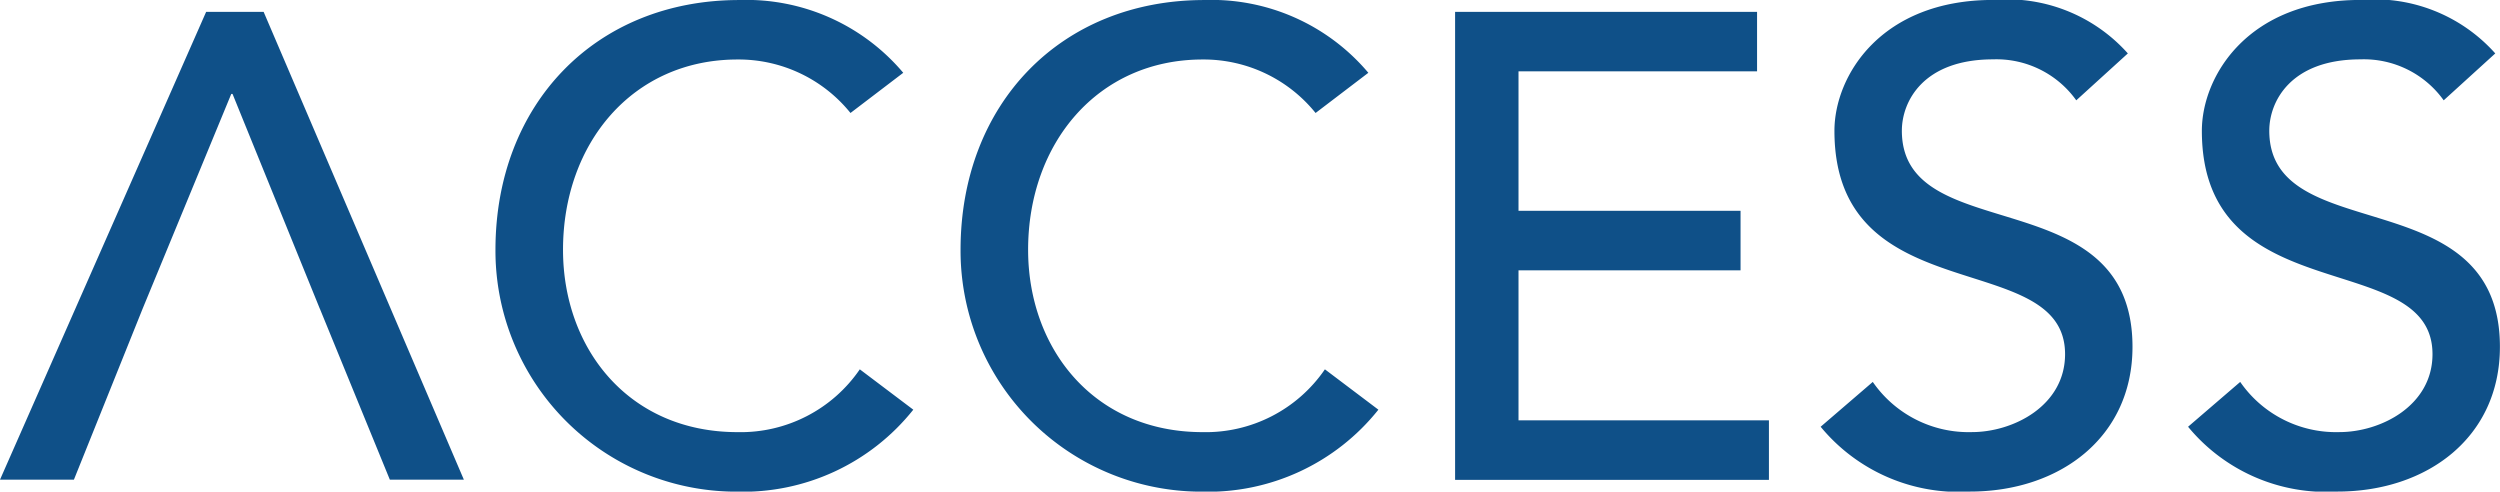
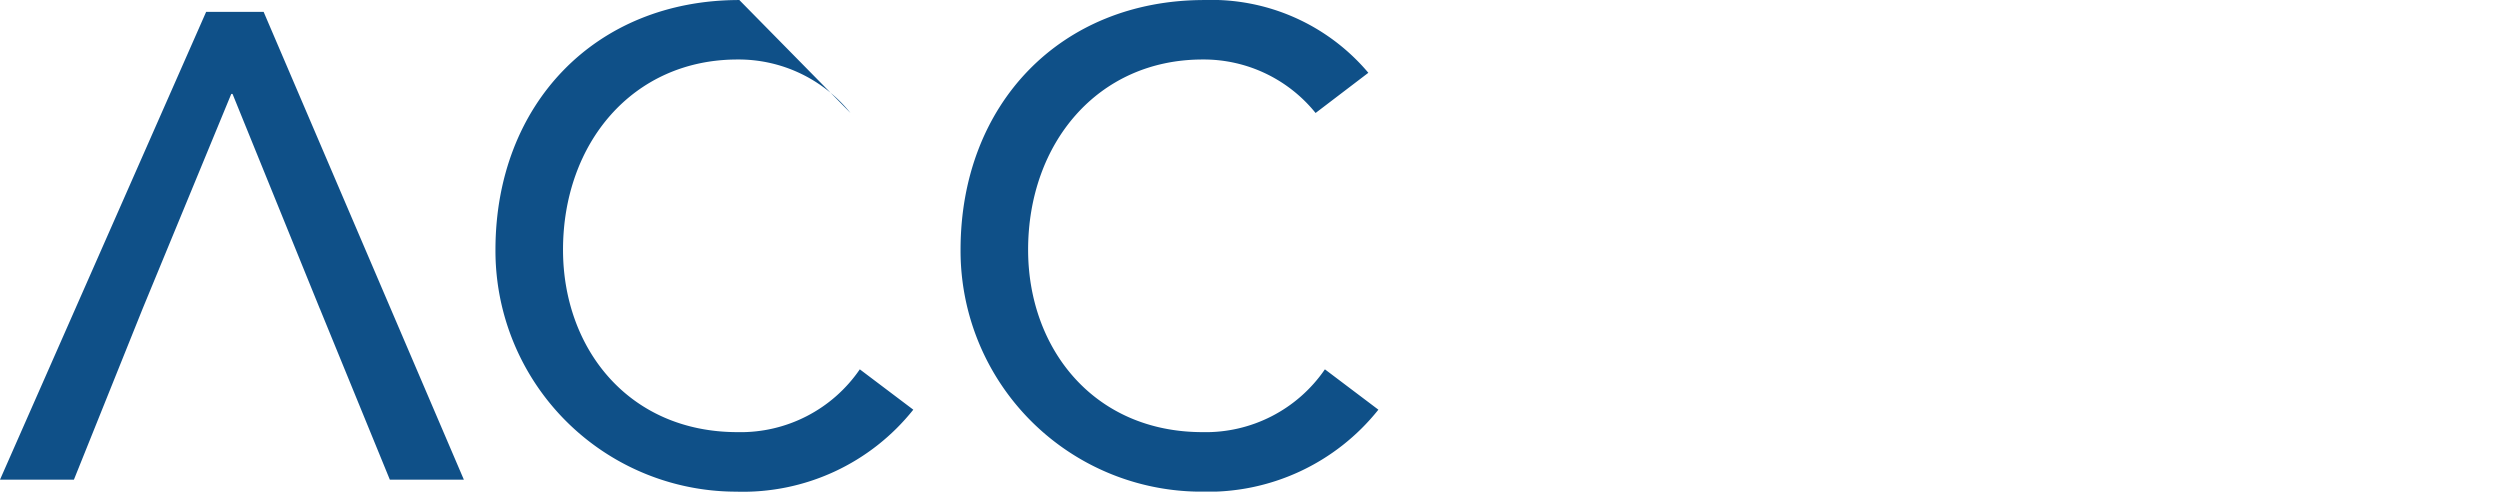
<svg xmlns="http://www.w3.org/2000/svg" id="Cobalt_Access_Logo" width="89.331" height="17.567" viewBox="0 0 89.331 17.567">
  <g id="Group_5832" data-name="Group 5832" transform="translate(0 0)">
    <path id="Path_2548" data-name="Path 2548" d="M109.92,134.019l2.5,6.107h2.645l-7.155-16.716h-2.054L98.49,140.126h2.641l2.456-6.111v0l3.167-7.673h.045l3.118,7.673" transform="translate(-98.49 -122.986)" fill="#0f5088" />
-     <path id="Path_2549" data-name="Path 2549" d="M157.973,126.327a5.137,5.137,0,0,0-4.037-1.911c-3.753,0-6.235,3-6.235,6.8,0,3.519,2.338,6.515,6.235,6.515a5.158,5.158,0,0,0,4.37-2.244l1.911,1.442a7.781,7.781,0,0,1-6.33,2.929,8.609,8.609,0,0,1-8.6-8.642c0-5.195,3.564-8.925,8.714-8.925a7.331,7.331,0,0,1,5.857,2.6Z" transform="translate(-127.583 -122.29)" fill="#0f5088" />
+     <path id="Path_2549" data-name="Path 2549" d="M157.973,126.327a5.137,5.137,0,0,0-4.037-1.911c-3.753,0-6.235,3-6.235,6.8,0,3.519,2.338,6.515,6.235,6.515a5.158,5.158,0,0,0,4.37-2.244l1.911,1.442a7.781,7.781,0,0,1-6.33,2.929,8.609,8.609,0,0,1-8.6-8.642c0-5.195,3.564-8.925,8.714-8.925Z" transform="translate(-127.583 -122.29)" fill="#0f5088" />
    <path id="Path_2550" data-name="Path 2550" d="M201.9,126.327a5.137,5.137,0,0,0-4.037-1.911c-3.753,0-6.235,3-6.235,6.8,0,3.519,2.338,6.515,6.235,6.515a5.158,5.158,0,0,0,4.37-2.244l1.911,1.442a7.781,7.781,0,0,1-6.33,2.929,8.609,8.609,0,0,1-8.6-8.642c0-5.195,3.564-8.925,8.714-8.925a7.331,7.331,0,0,1,5.857,2.6Z" transform="translate(-154.891 -122.29)" fill="#0f5088" />
-     <path id="Path_2551" data-name="Path 2551" d="M235.91,123.41H246.7v2.126h-8.524v4.983h7.934v2.126h-7.934v5.361h8.948v2.126H235.91Z" transform="translate(-183.916 -122.986)" fill="#0f5088" />
-     <path id="Path_2552" data-name="Path 2552" d="M272.3,135.937a4.162,4.162,0,0,0,3.541,1.793c1.487,0,3.33-.946,3.33-2.785,0-3.848-8.241-1.464-8.241-7.98,0-1.96,1.653-4.677,5.668-4.677a5.785,5.785,0,0,1,4.816,1.911l-1.843,1.676a3.506,3.506,0,0,0-2.974-1.464c-2.5,0-3.258,1.51-3.258,2.55,0,4.226,8.241,1.7,8.241,7.722,0,3.235-2.6,5.172-5.808,5.172a6.4,6.4,0,0,1-5.335-2.316Z" transform="translate(-205.381 -122.29)" fill="#0f5088" />
-     <path id="Path_2553" data-name="Path 2553" d="M307,135.937a4.162,4.162,0,0,0,3.541,1.793c1.487,0,3.33-.946,3.33-2.785,0-3.848-8.241-1.464-8.241-7.98,0-1.96,1.653-4.677,5.668-4.677a5.785,5.785,0,0,1,4.816,1.911l-1.843,1.676a3.506,3.506,0,0,0-2.974-1.464c-2.5,0-3.258,1.51-3.258,2.55,0,4.226,8.241,1.7,8.241,7.722,0,3.235-2.6,5.172-5.808,5.172a6.4,6.4,0,0,1-5.335-2.316Z" transform="translate(-226.952 -122.29)" fill="#0f5088" />
  </g>
</svg>